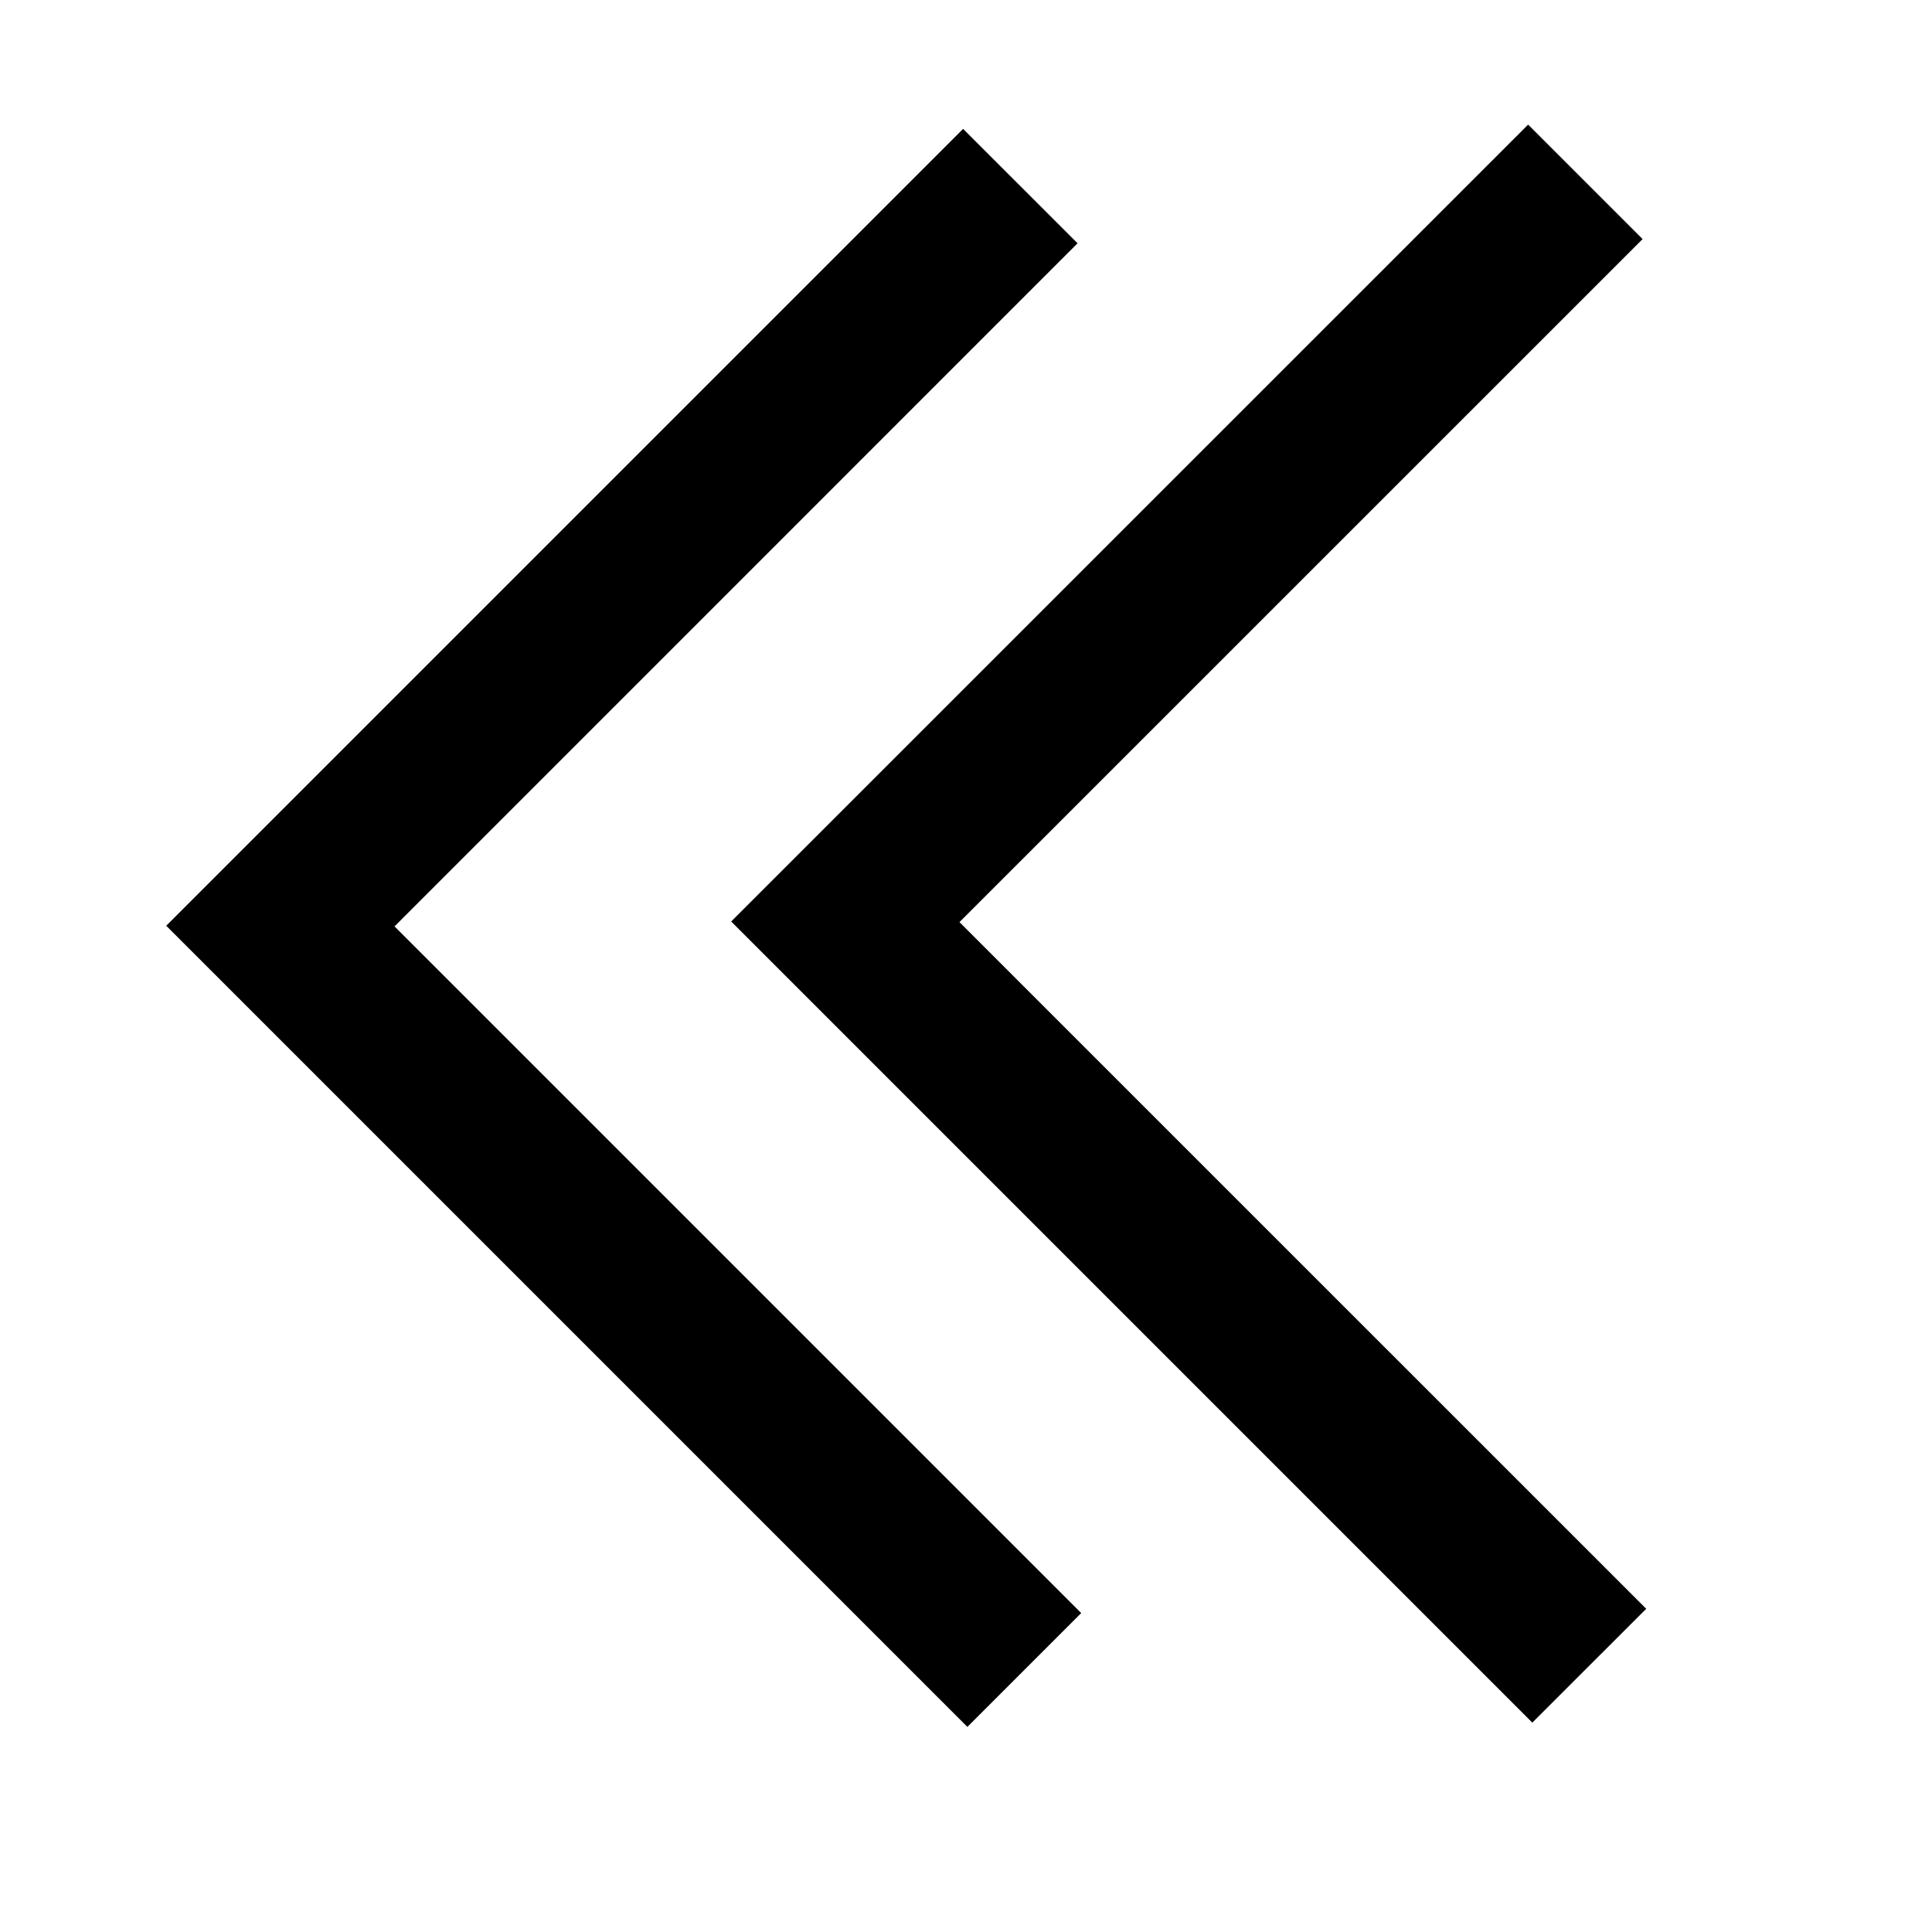
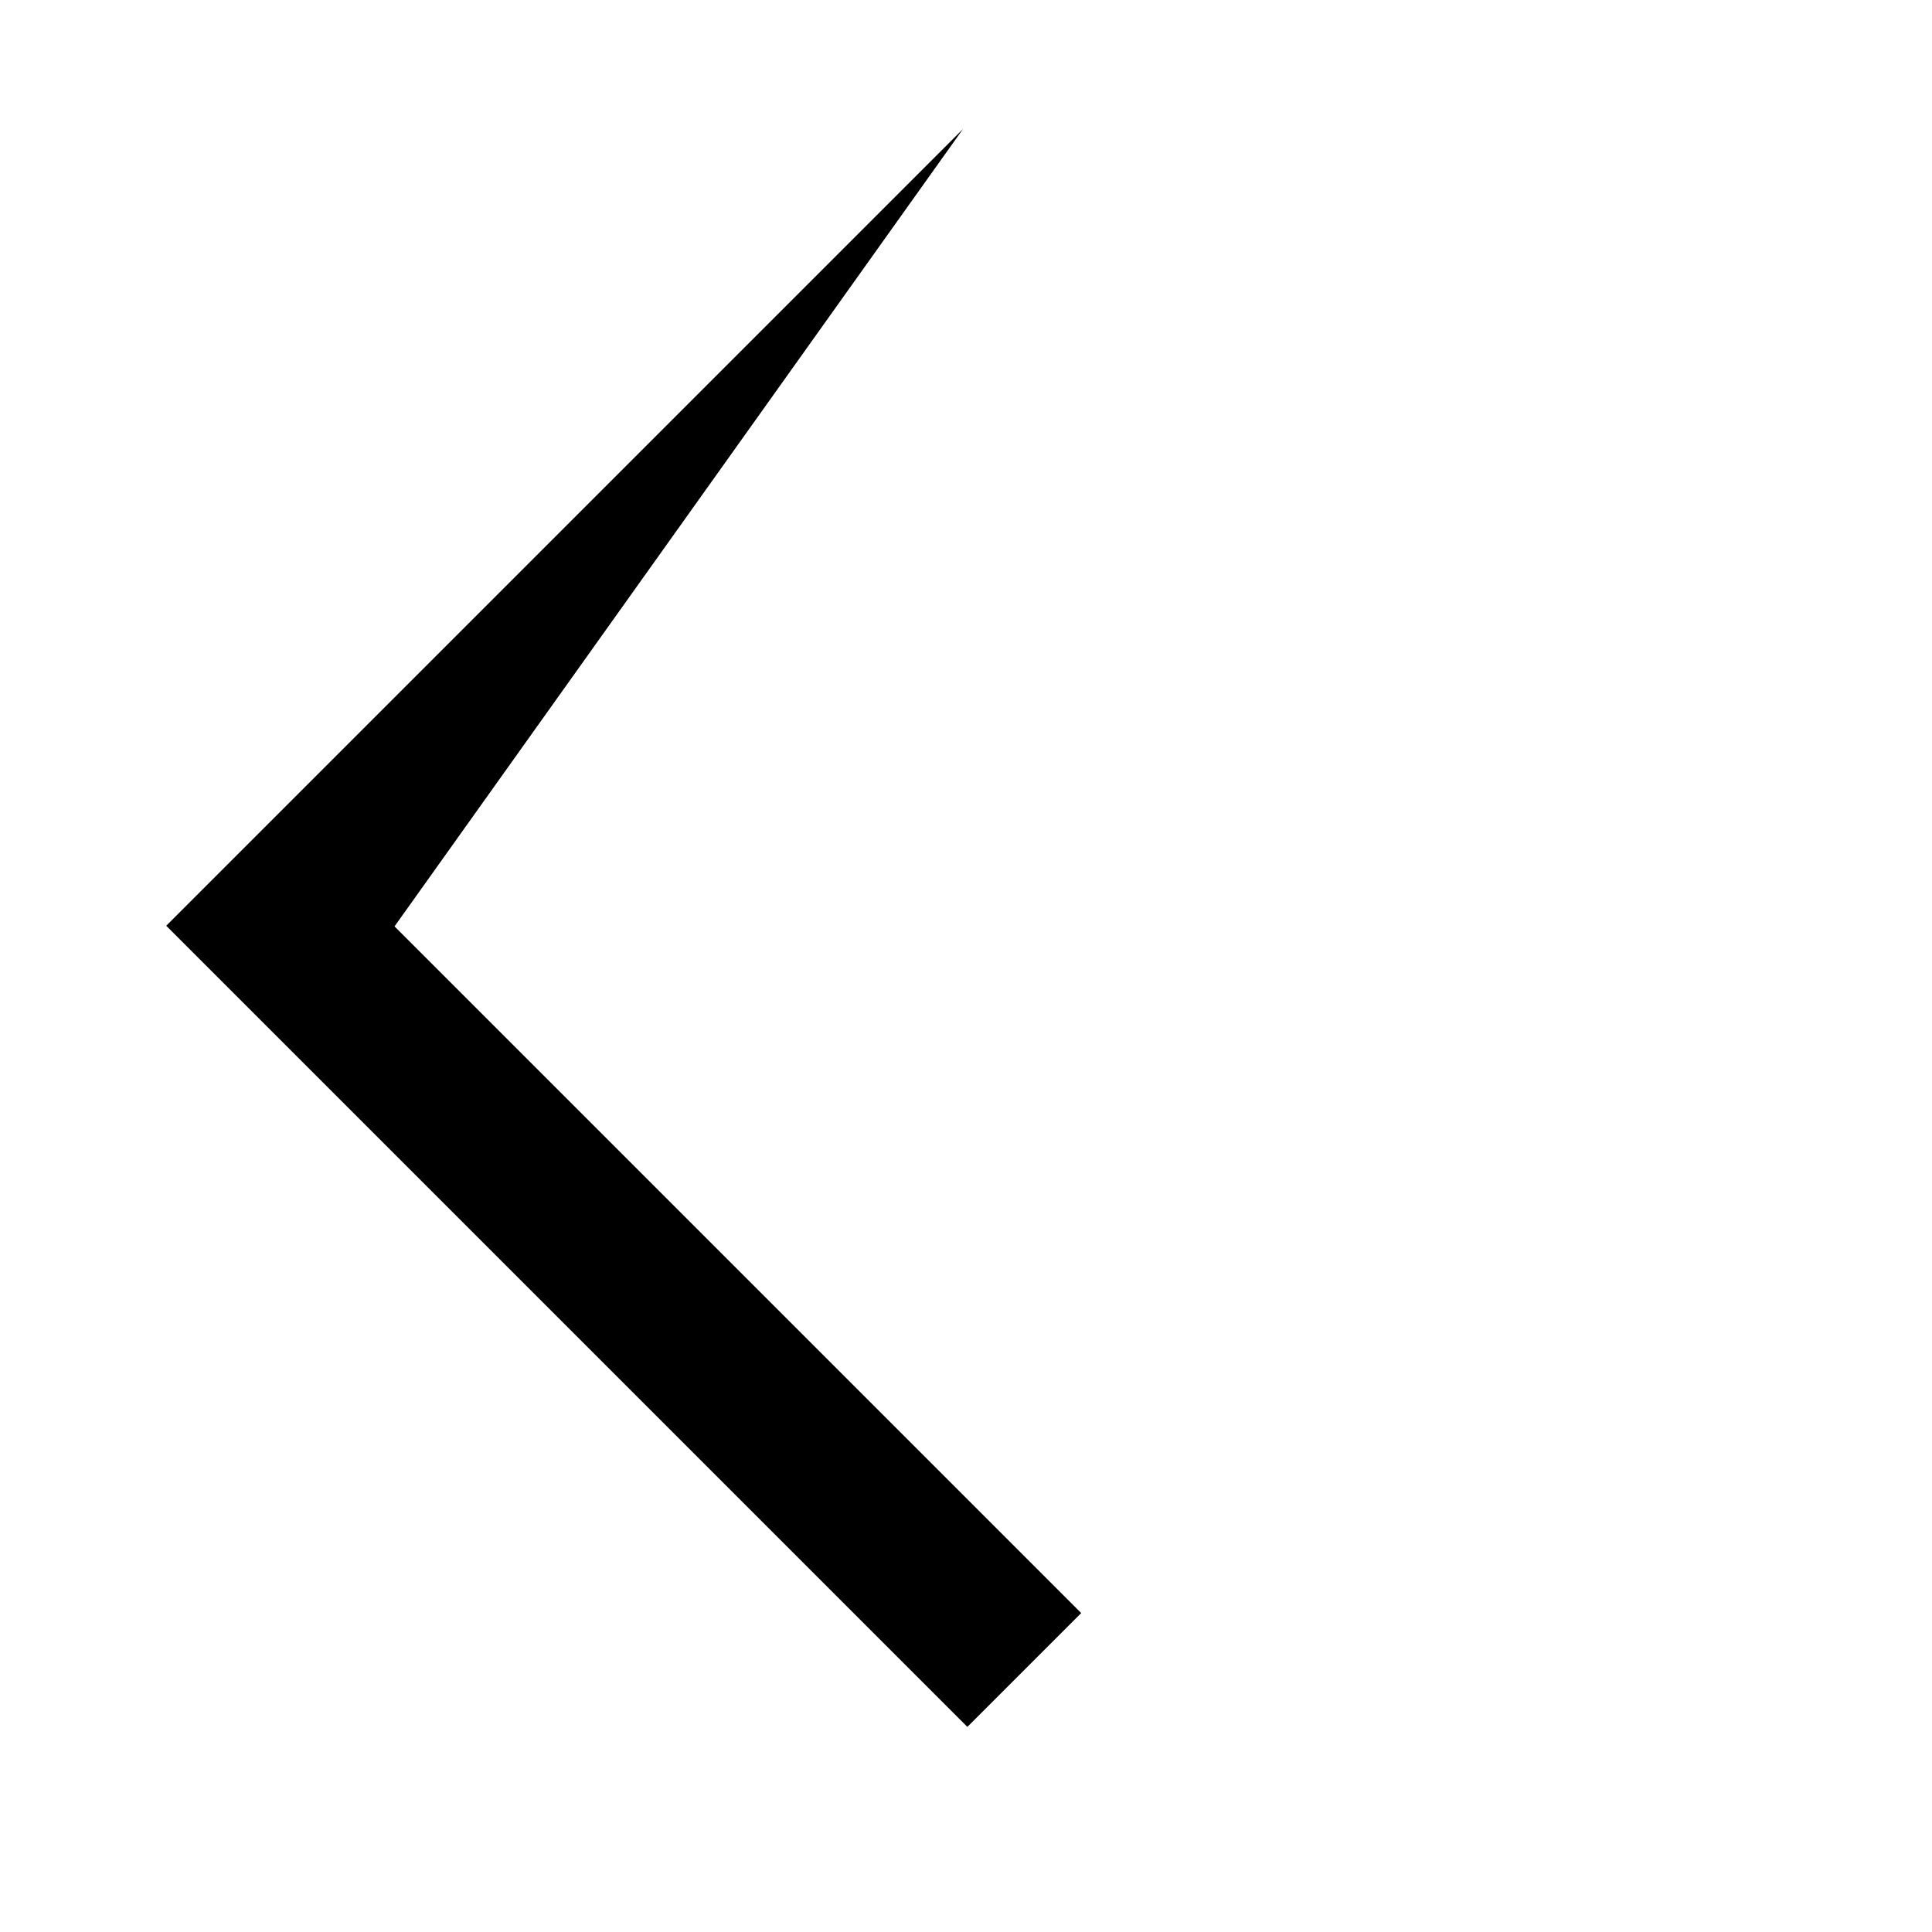
<svg xmlns="http://www.w3.org/2000/svg" width="800px" height="800px" viewBox="0 0 24 24" fill="none">
  <g clip-path="url(#clip0)">
-     <path d="M13.431 20.038L4.901 11.508L13.386 3.022L11.964 1.601L2.065 11.5L12.017 21.452L13.431 20.038Z" fill="#000000" />
-     <path d="M20.45 19.985L11.919 11.455L20.405 2.97L18.983 1.548L9.083 11.447L19.035 21.399L20.45 19.985Z" fill="#000000" />
+     <path d="M13.431 20.038L4.901 11.508L11.964 1.601L2.065 11.5L12.017 21.452L13.431 20.038Z" fill="#000000" />
  </g>
  <defs>
    <clipPath id="clip0">
      <rect width="24" height="24" fill="white" />
    </clipPath>
  </defs>
</svg>